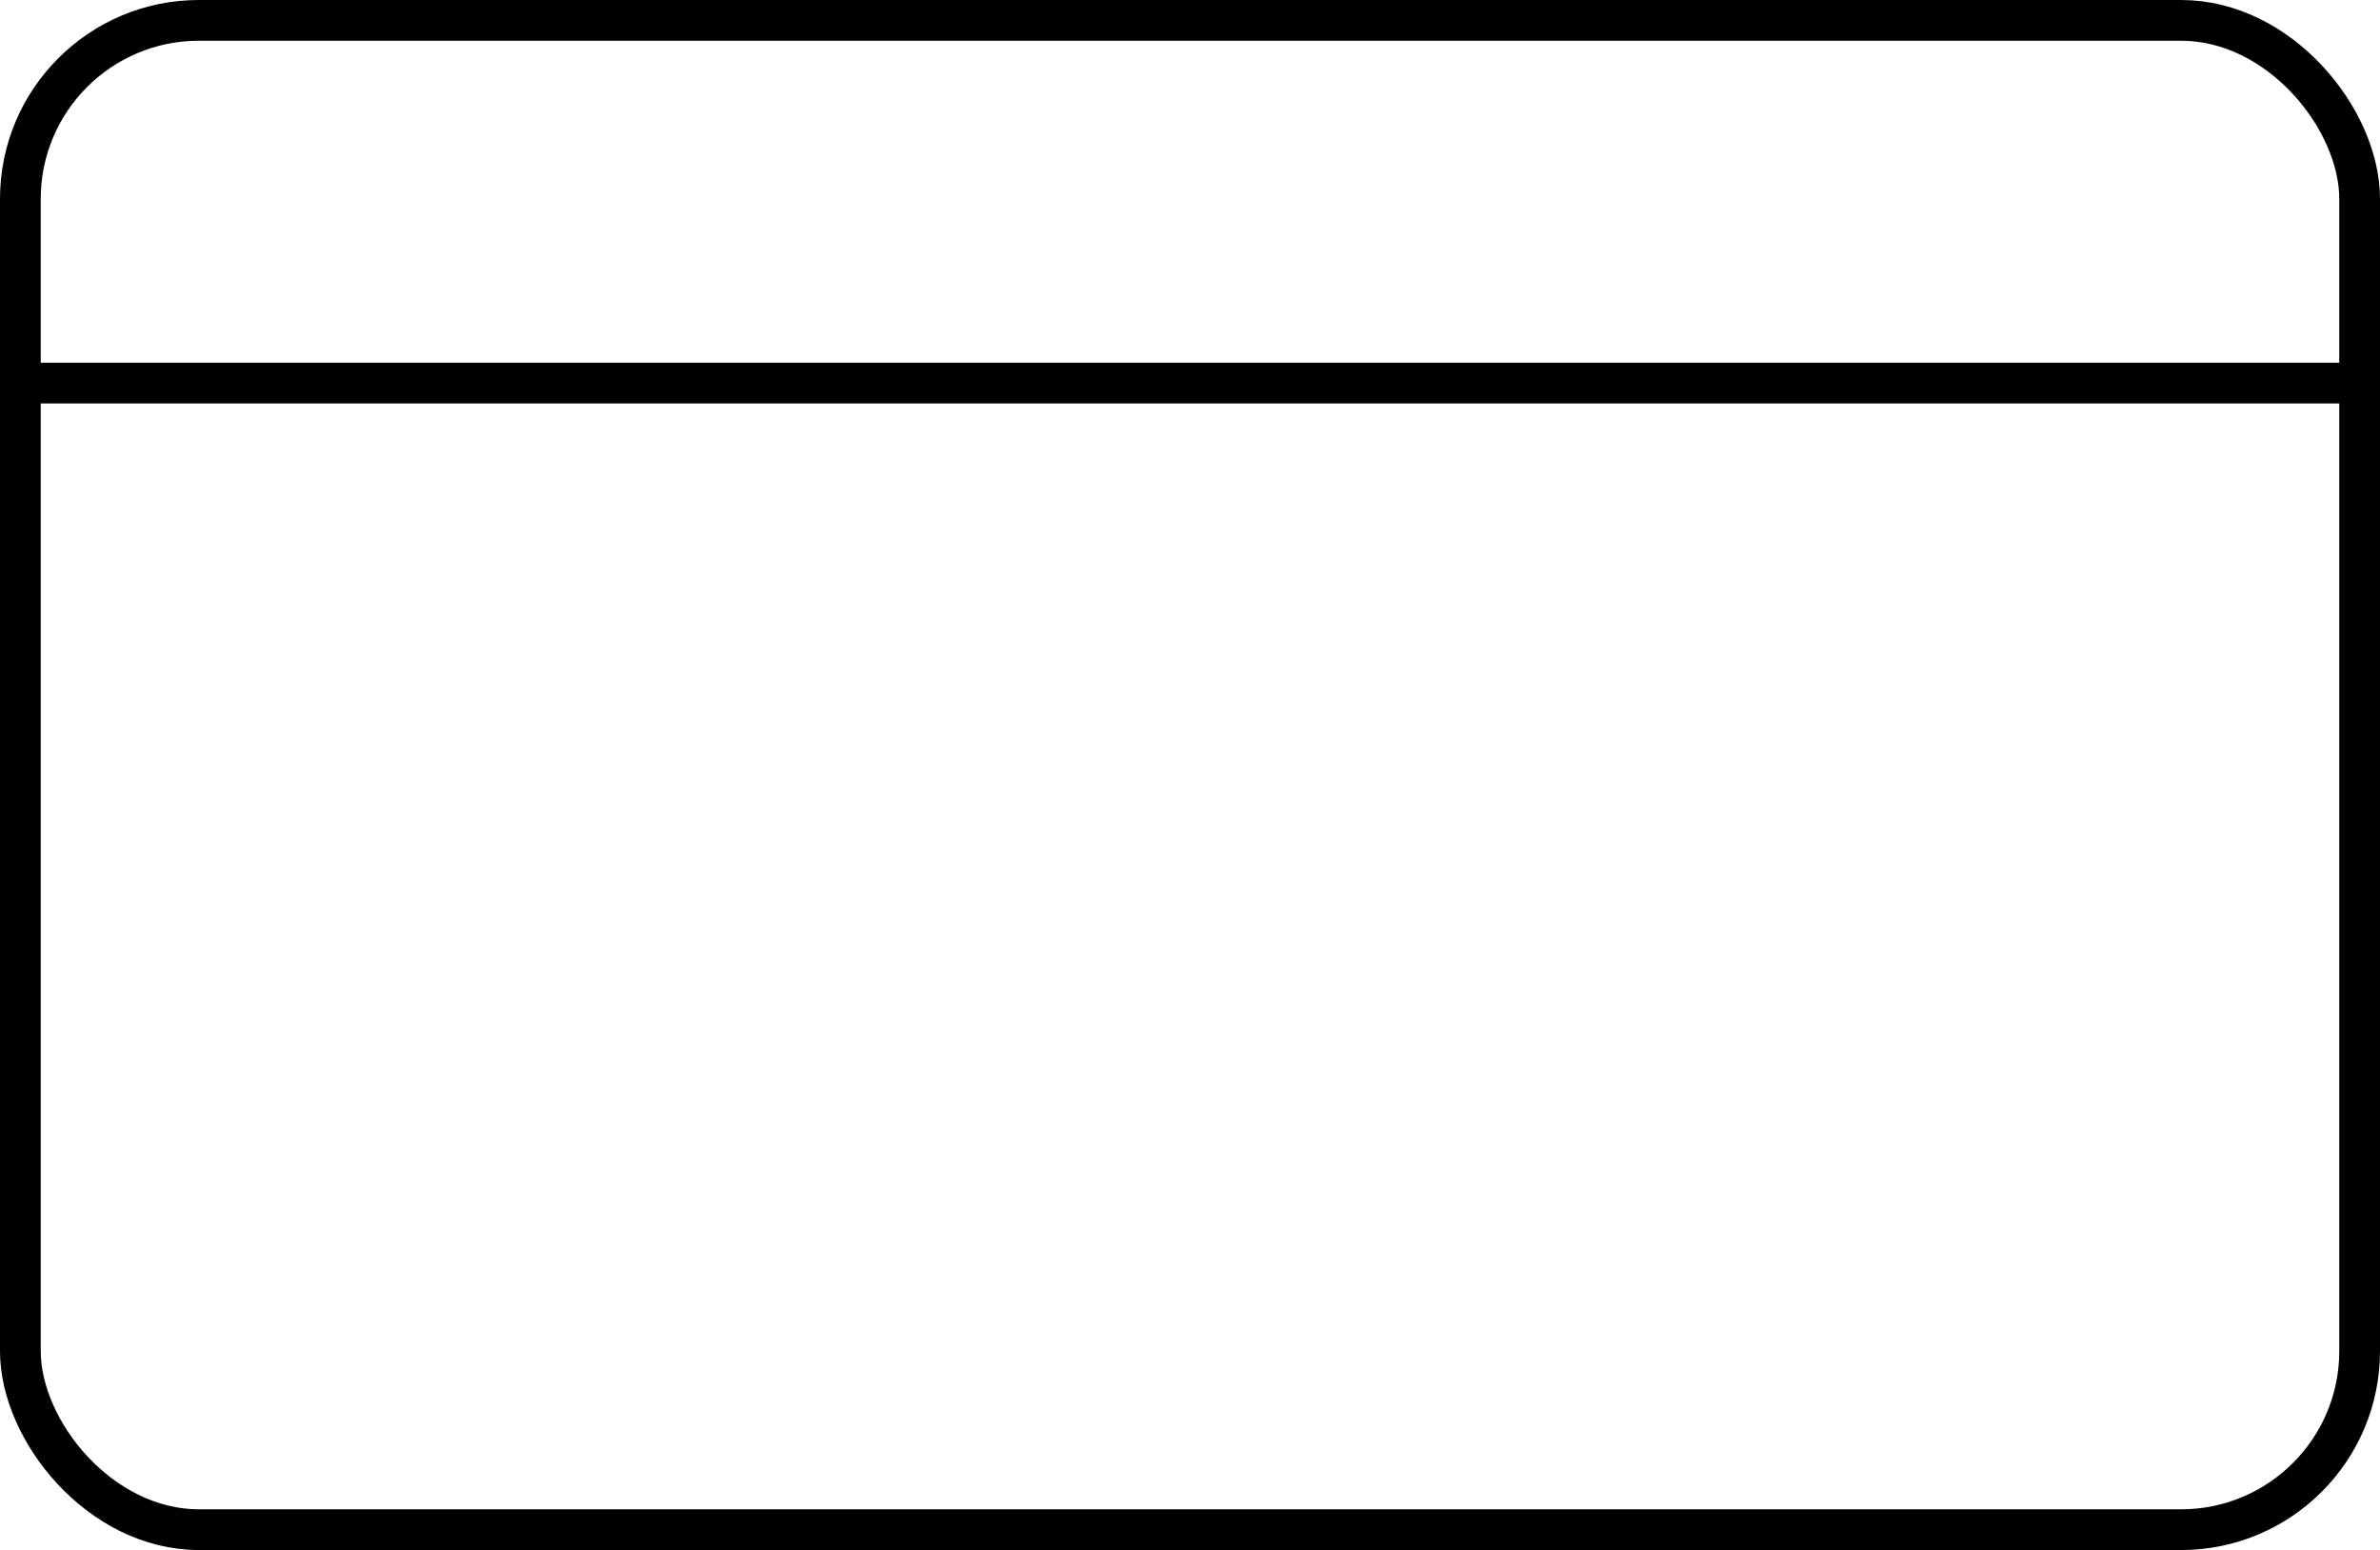
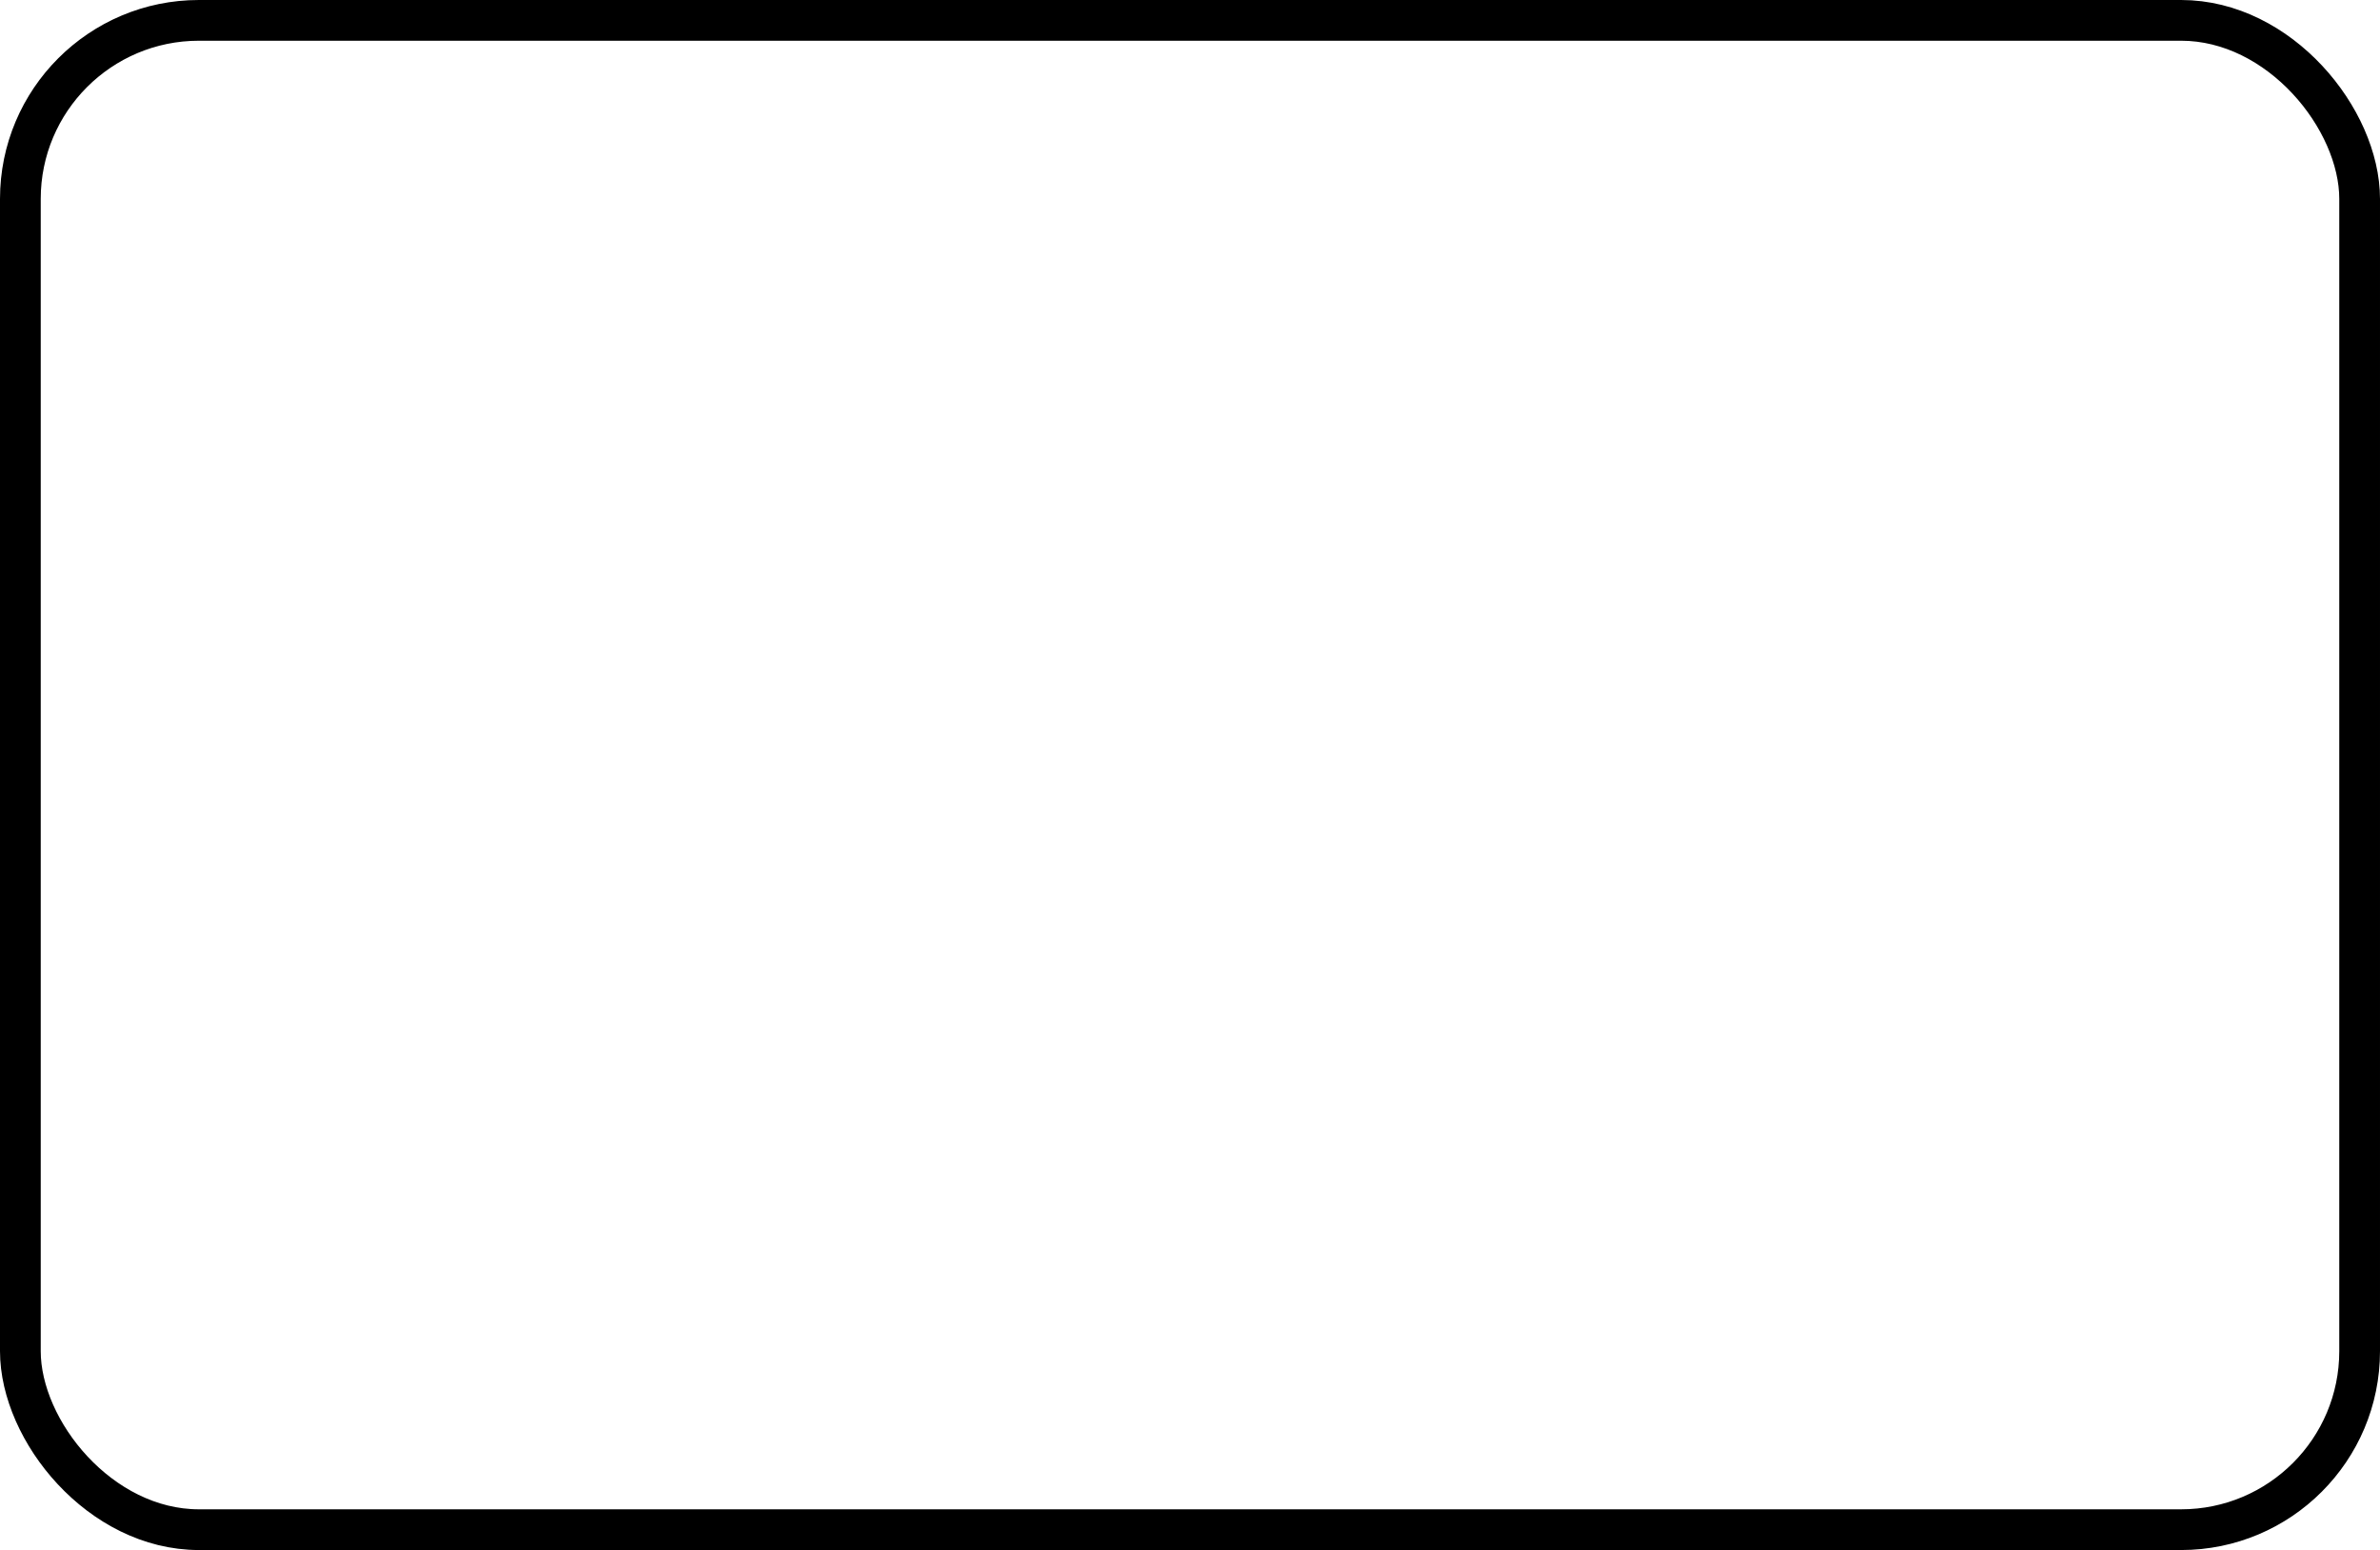
<svg xmlns="http://www.w3.org/2000/svg" width="87.659" height="57.085" viewBox="0 0 87.659 57.085">
  <g id="Group_1421" data-name="Group 1421" transform="translate(1063.377 33.065)">
-     <line id="Line_87" data-name="Line 87" x2="86.159" transform="translate(-1062.626 -18.957)" fill="none" stroke="#000" stroke-width="1.5" />
    <rect id="Rectangle_335" data-name="Rectangle 335" width="86.159" height="55.585" rx="6.576" transform="translate(-1062.627 -32.315)" fill="none" stroke="#000" stroke-width="1.5" />
  </g>
</svg>